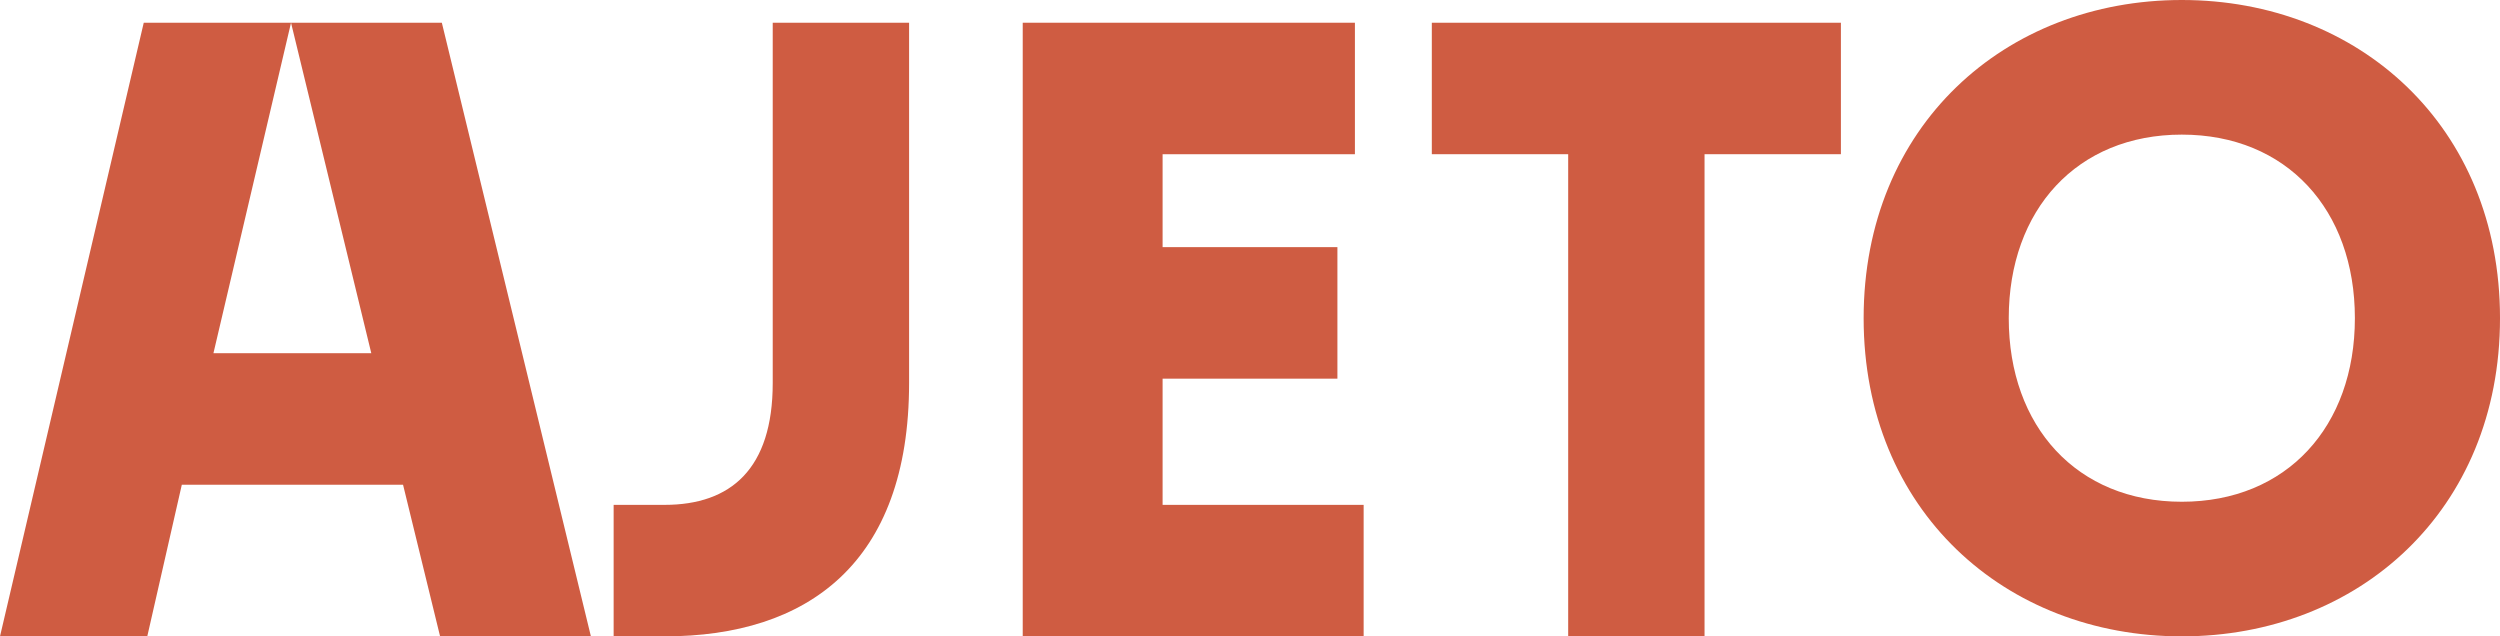
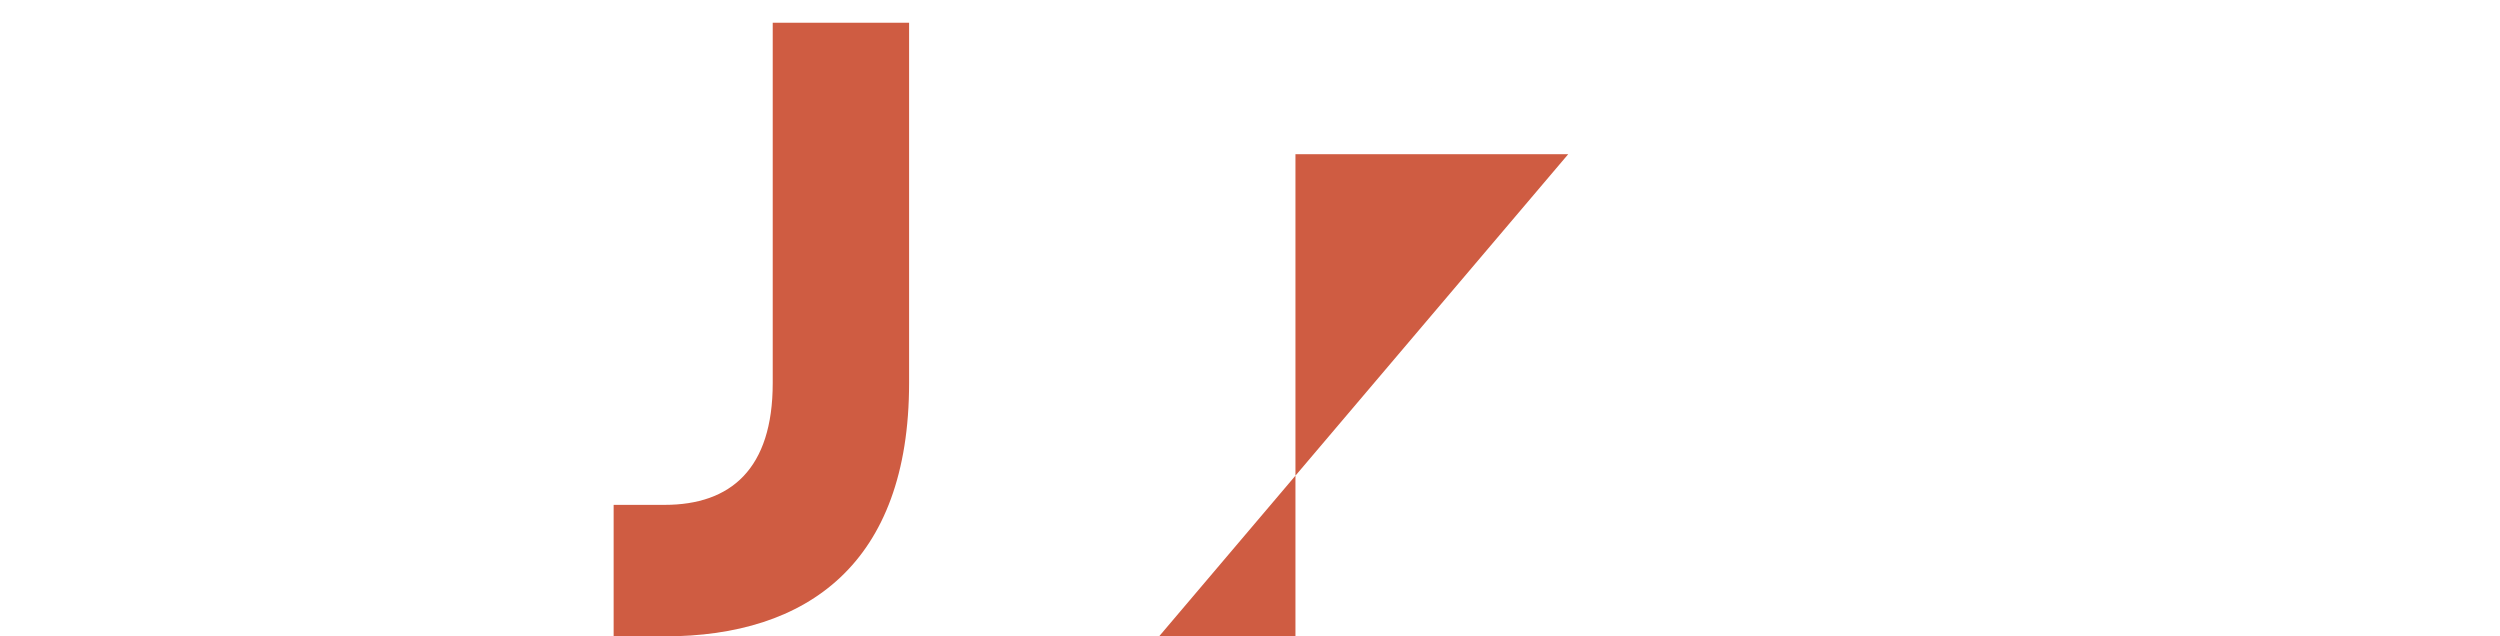
<svg xmlns="http://www.w3.org/2000/svg" width="110" height="28" viewBox="0 0 110 28">
  <g>
    <g>
      <g>
-         <path fill="#cf5c42" d="M6.325 1h6.48L9.391 15.542h6.946L12.805 1h6.636L26 28h-6.636l-1.63-6.672H8L6.48 28H0z" />
-       </g>
+         </g>
      <g>
        <path fill="#cf5c42" d="M27 22.214h2.242c2.914 0 4.758-1.581 4.758-5.361V1h6v15.853C40 24.799 35.518 28 29.242 28H27z" />
      </g>
      <g>
-         <path fill="#cf5c42" d="M45 1h14.616v5.786h-8.462v4.088h7.692v5.787h-7.692v5.553H60V28H45z" />
+         </g>
+       <g>
+         <path fill="#cf5c42" d="M69 6.786h-6V1v5.786h-6V28h-6z" />
      </g>
      <g>
-         <path fill="#cf5c42" d="M69 6.786h-6V1h18v5.786h-6V28h-6z" />
-       </g>
-       <g>
-         <path fill="#cf5c42" d="M96 22.077c4.615 0 7.615-3.308 7.615-8.077 0-4.77-3-8.077-7.615-8.077S88.385 9.23 88.385 14c0 4.77 3 8.077 7.615 8.077M82 14c0-8.462 6.23-14 14-14s14 5.538 14 14-6.23 14-14 14-14-5.538-14-14" />
-       </g>
+         </g>
    </g>
  </g>
</svg>